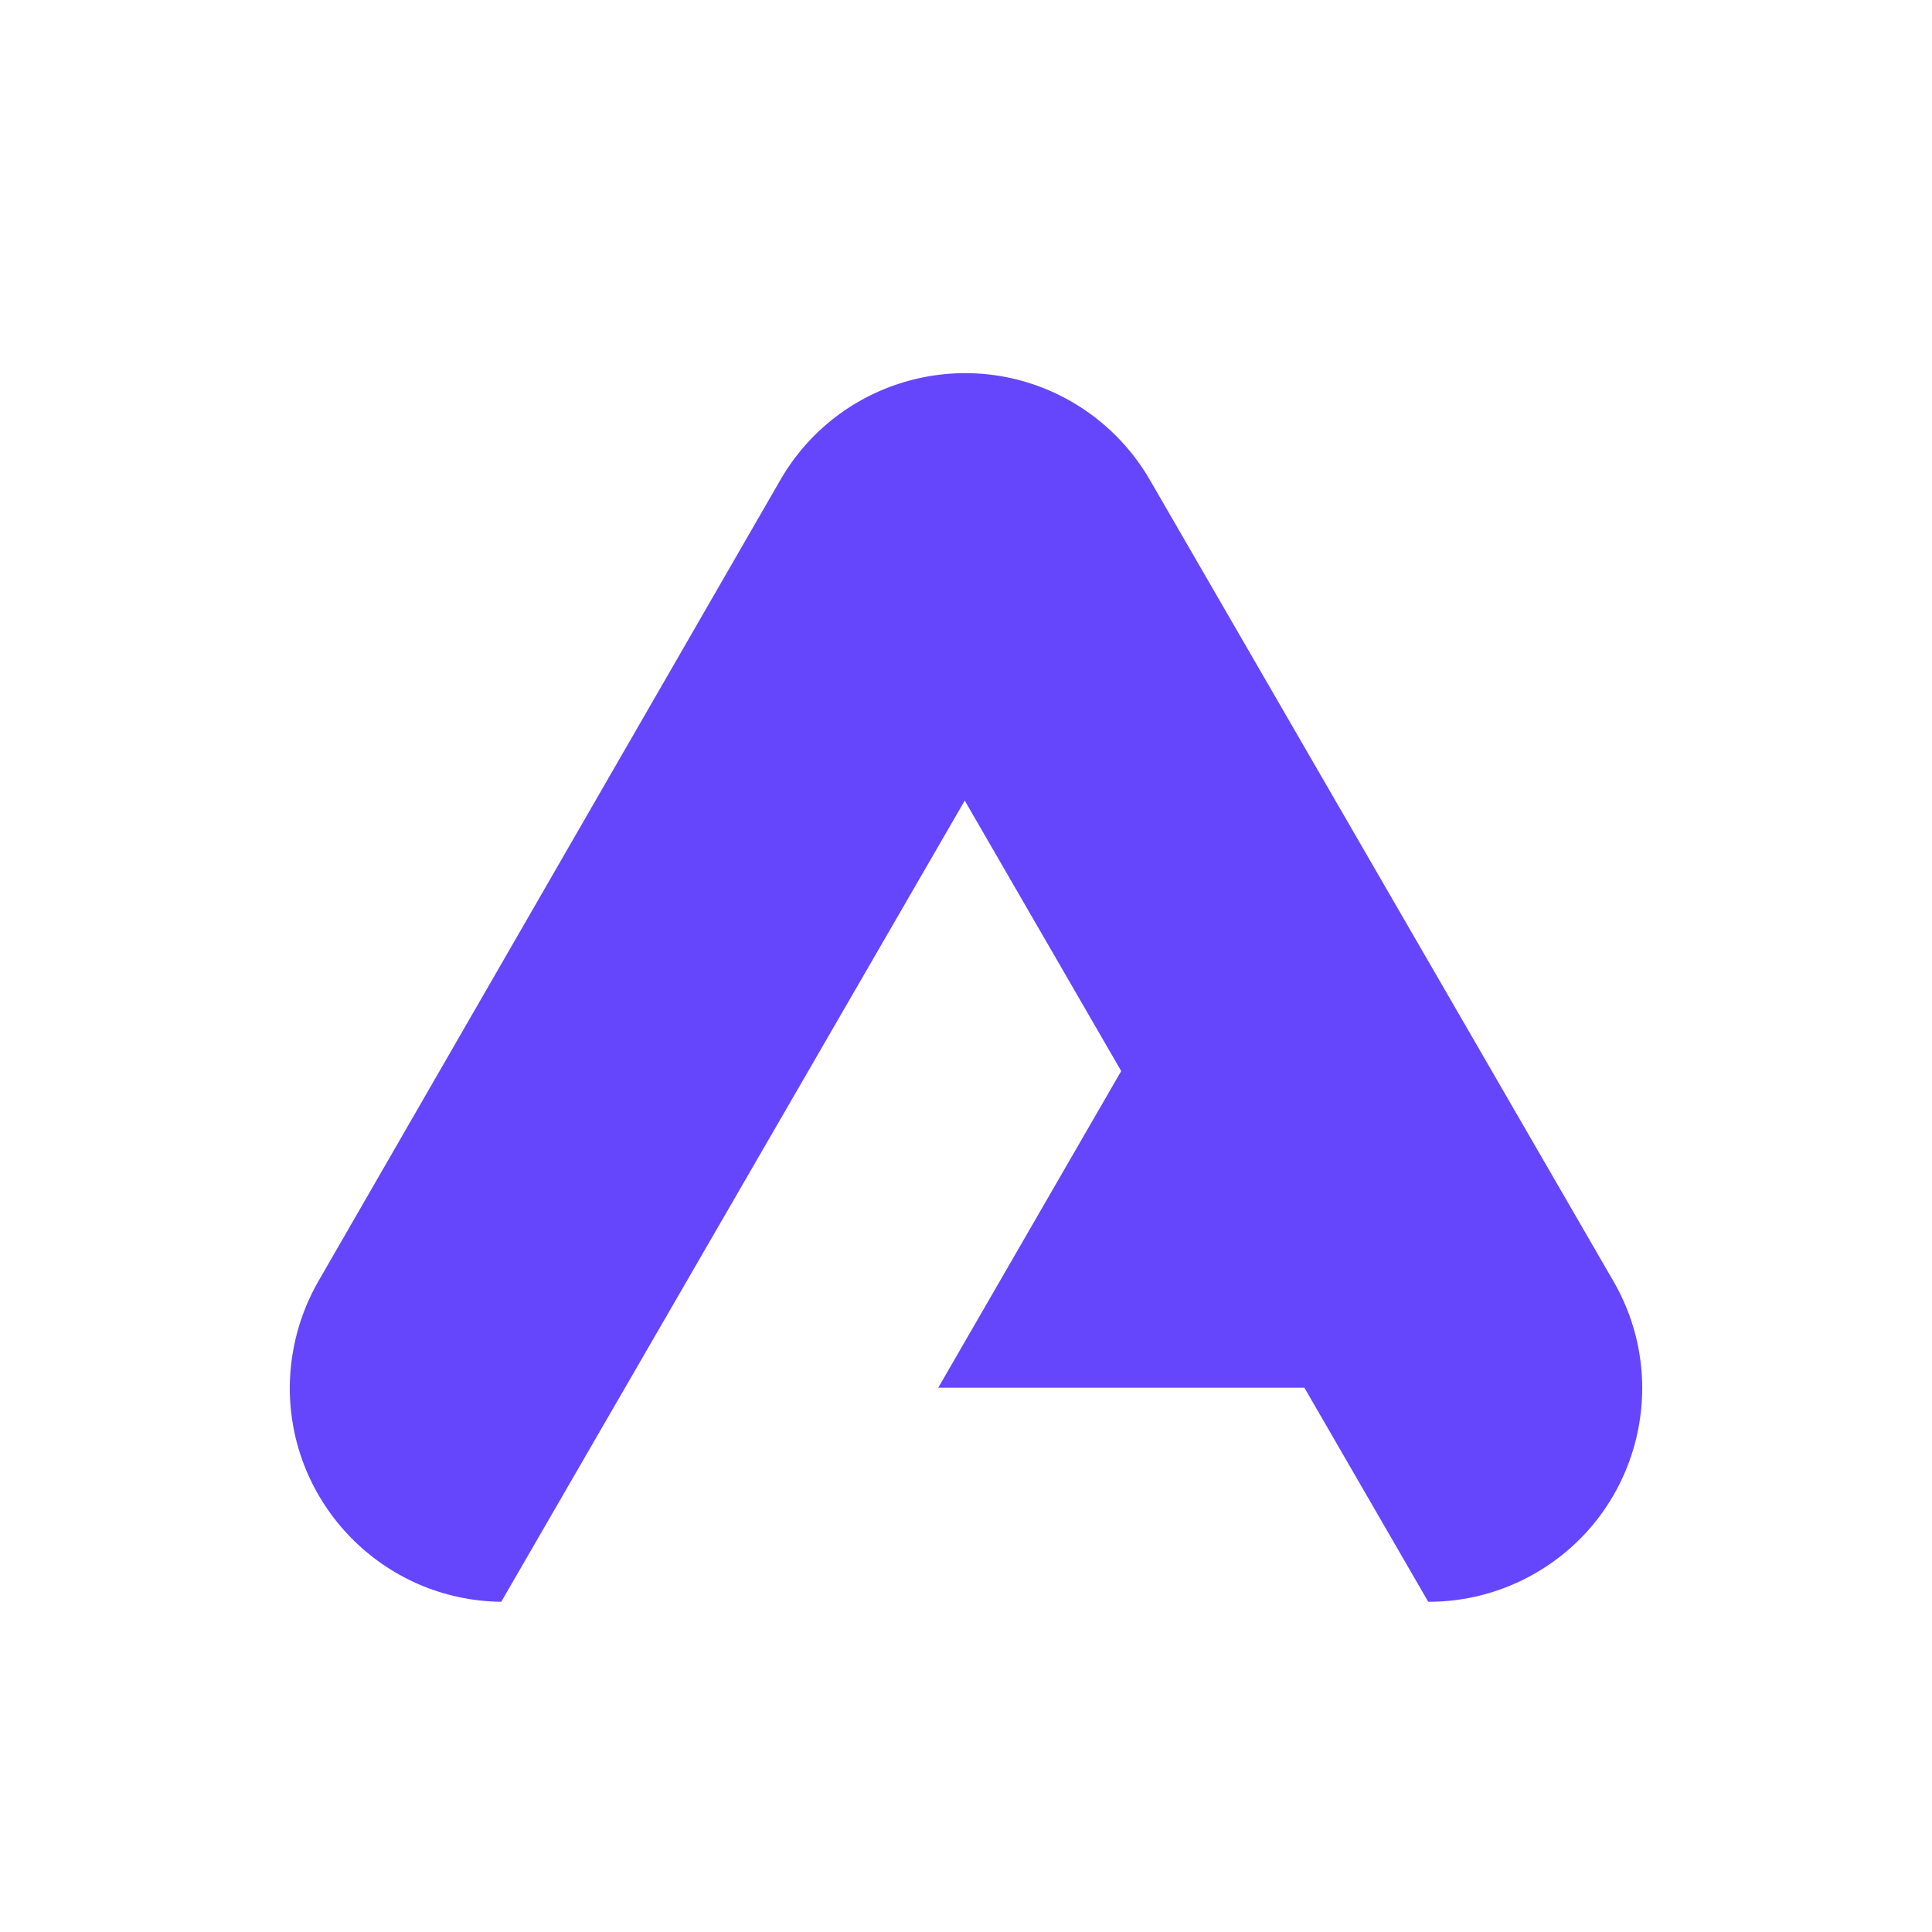
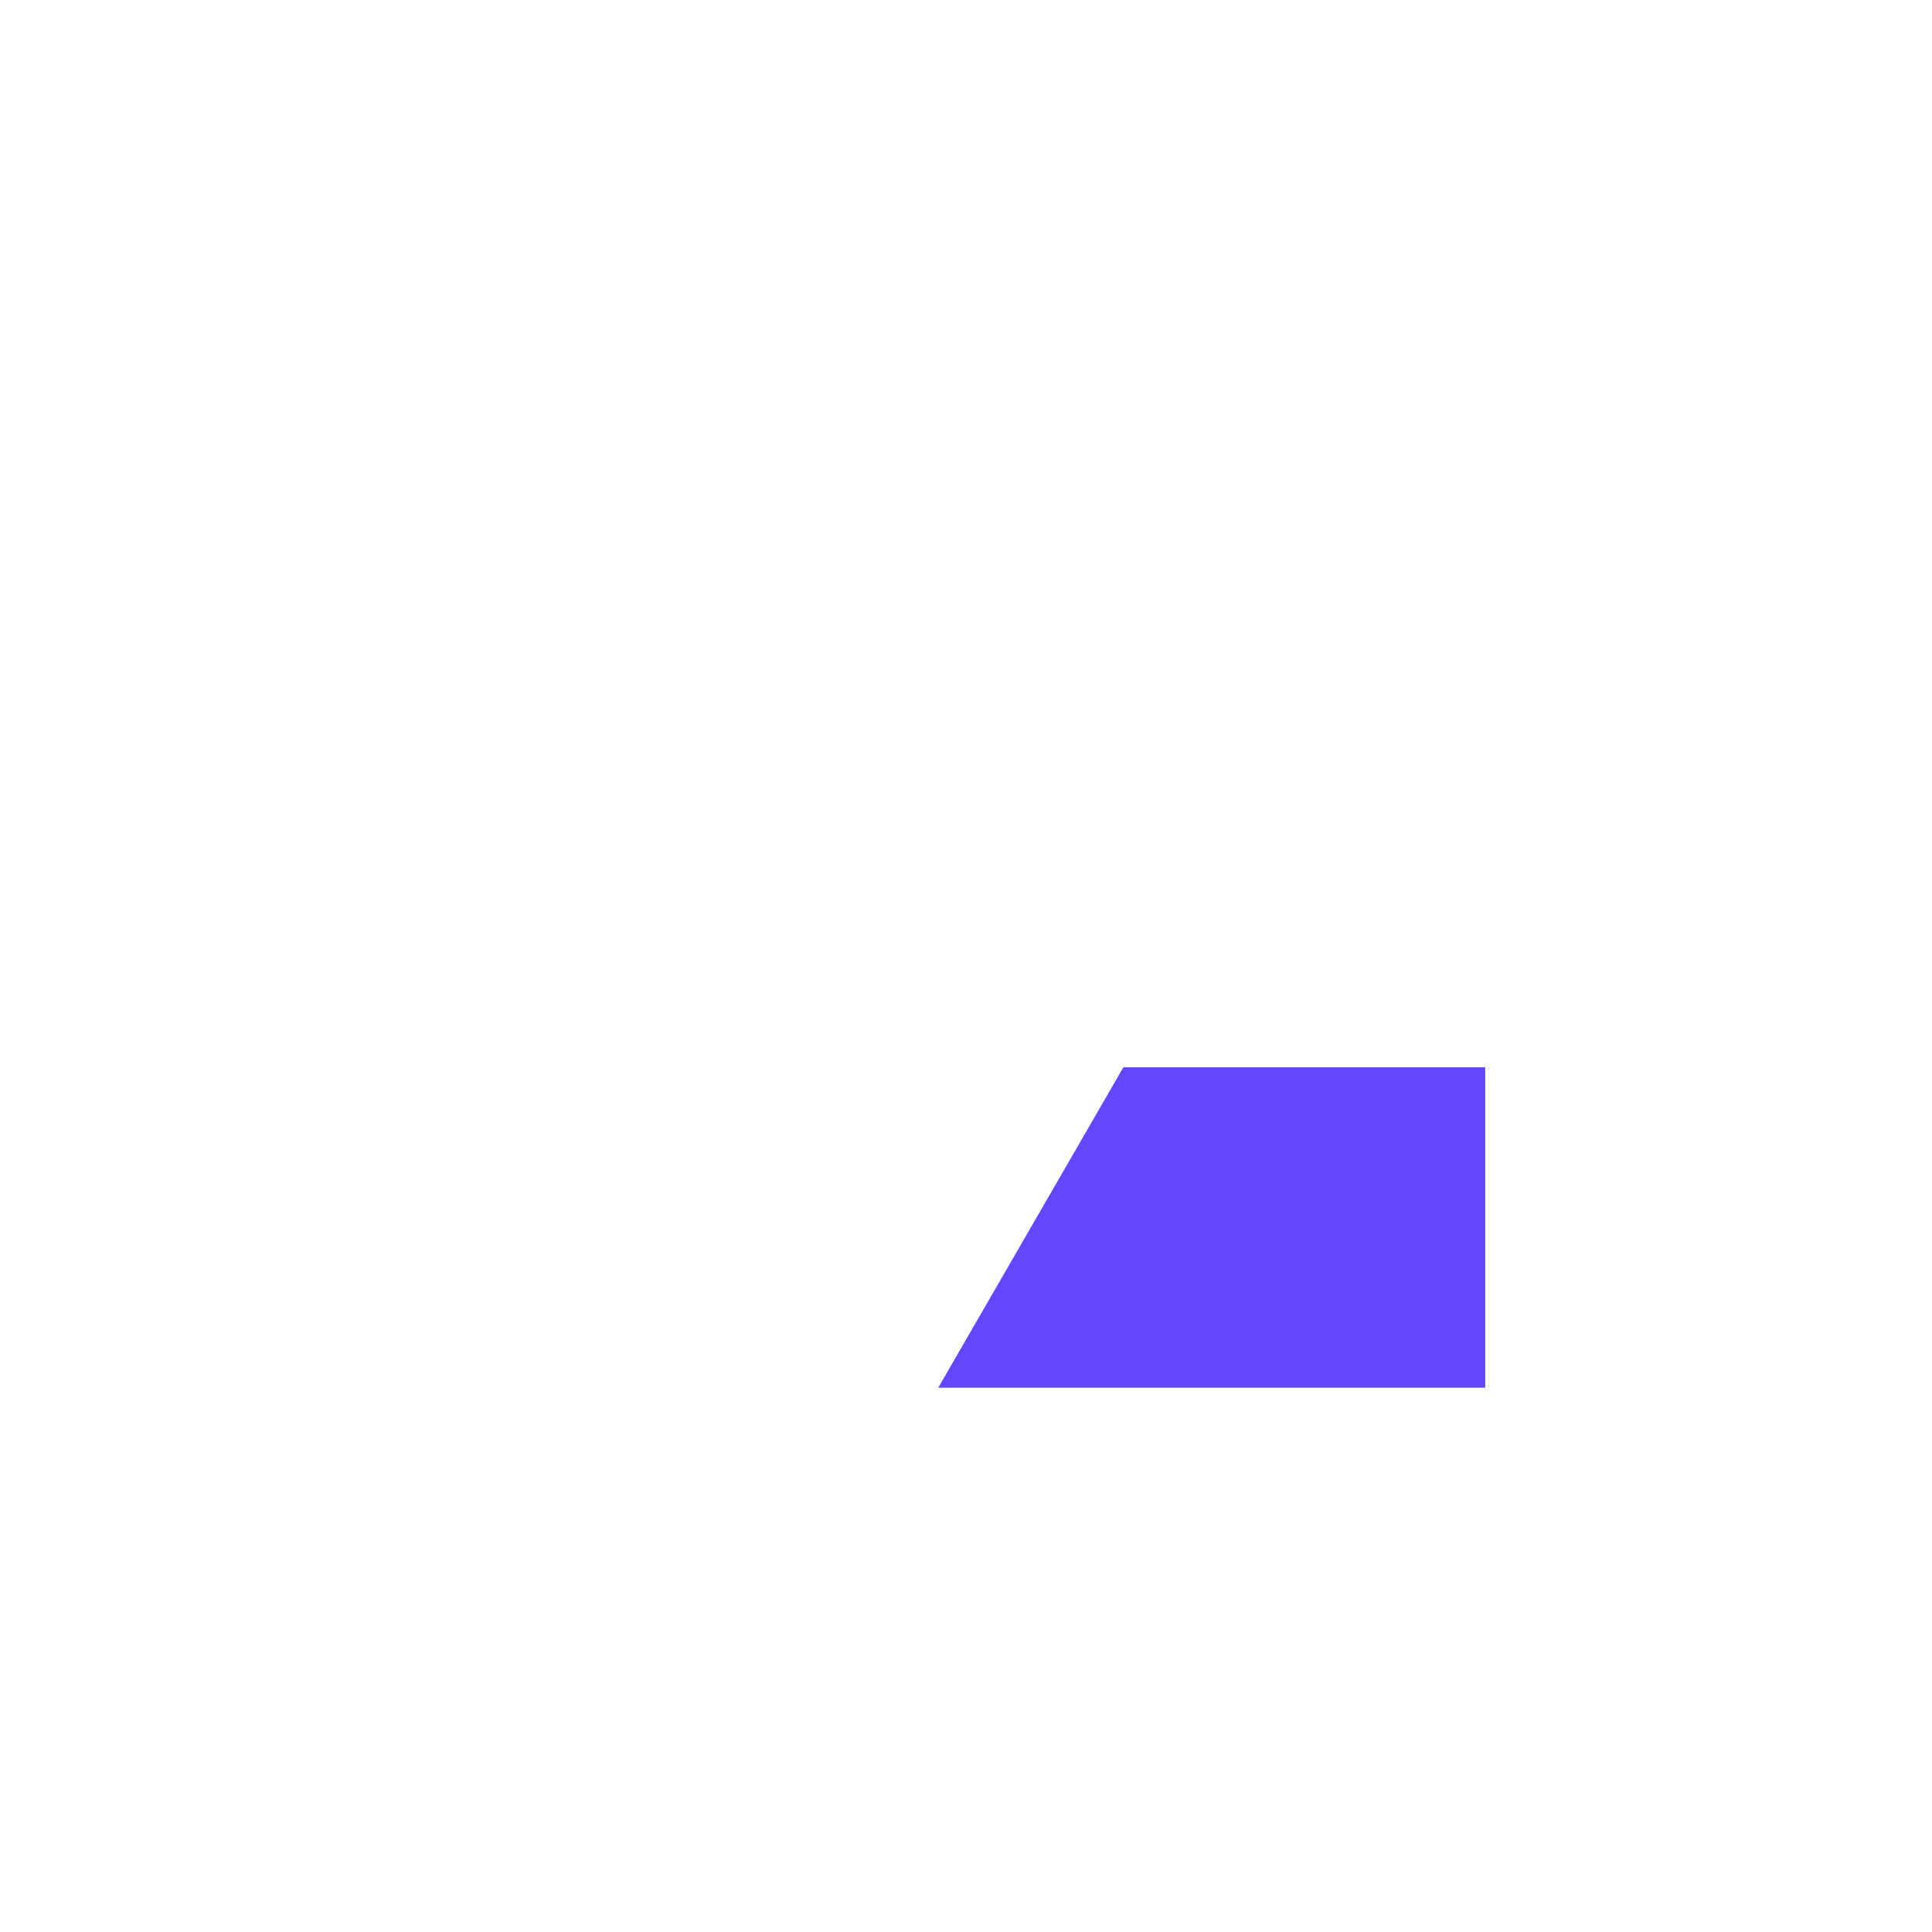
<svg xmlns="http://www.w3.org/2000/svg" width="52" height="52" viewBox="0 0 52 52" fill="none">
-   <path d="M38.441 43.112L25.966 21.548L13.491 43.112C10.315 43.078 7.767 40.472 7.8 37.295C7.813 36.311 8.077 35.343 8.567 34.488L21 12.924C22.58 10.175 26.087 9.228 28.836 10.808C29.716 11.315 30.445 12.044 30.953 12.924L43.428 34.488C45.016 37.237 44.077 40.753 41.328 42.341C40.452 42.848 39.455 43.116 38.441 43.112Z" fill="#6546FC" />
  <path d="M39.975 37.35H25.253L30.236 28.726H39.975V37.35Z" fill="#6546FC" />
</svg>